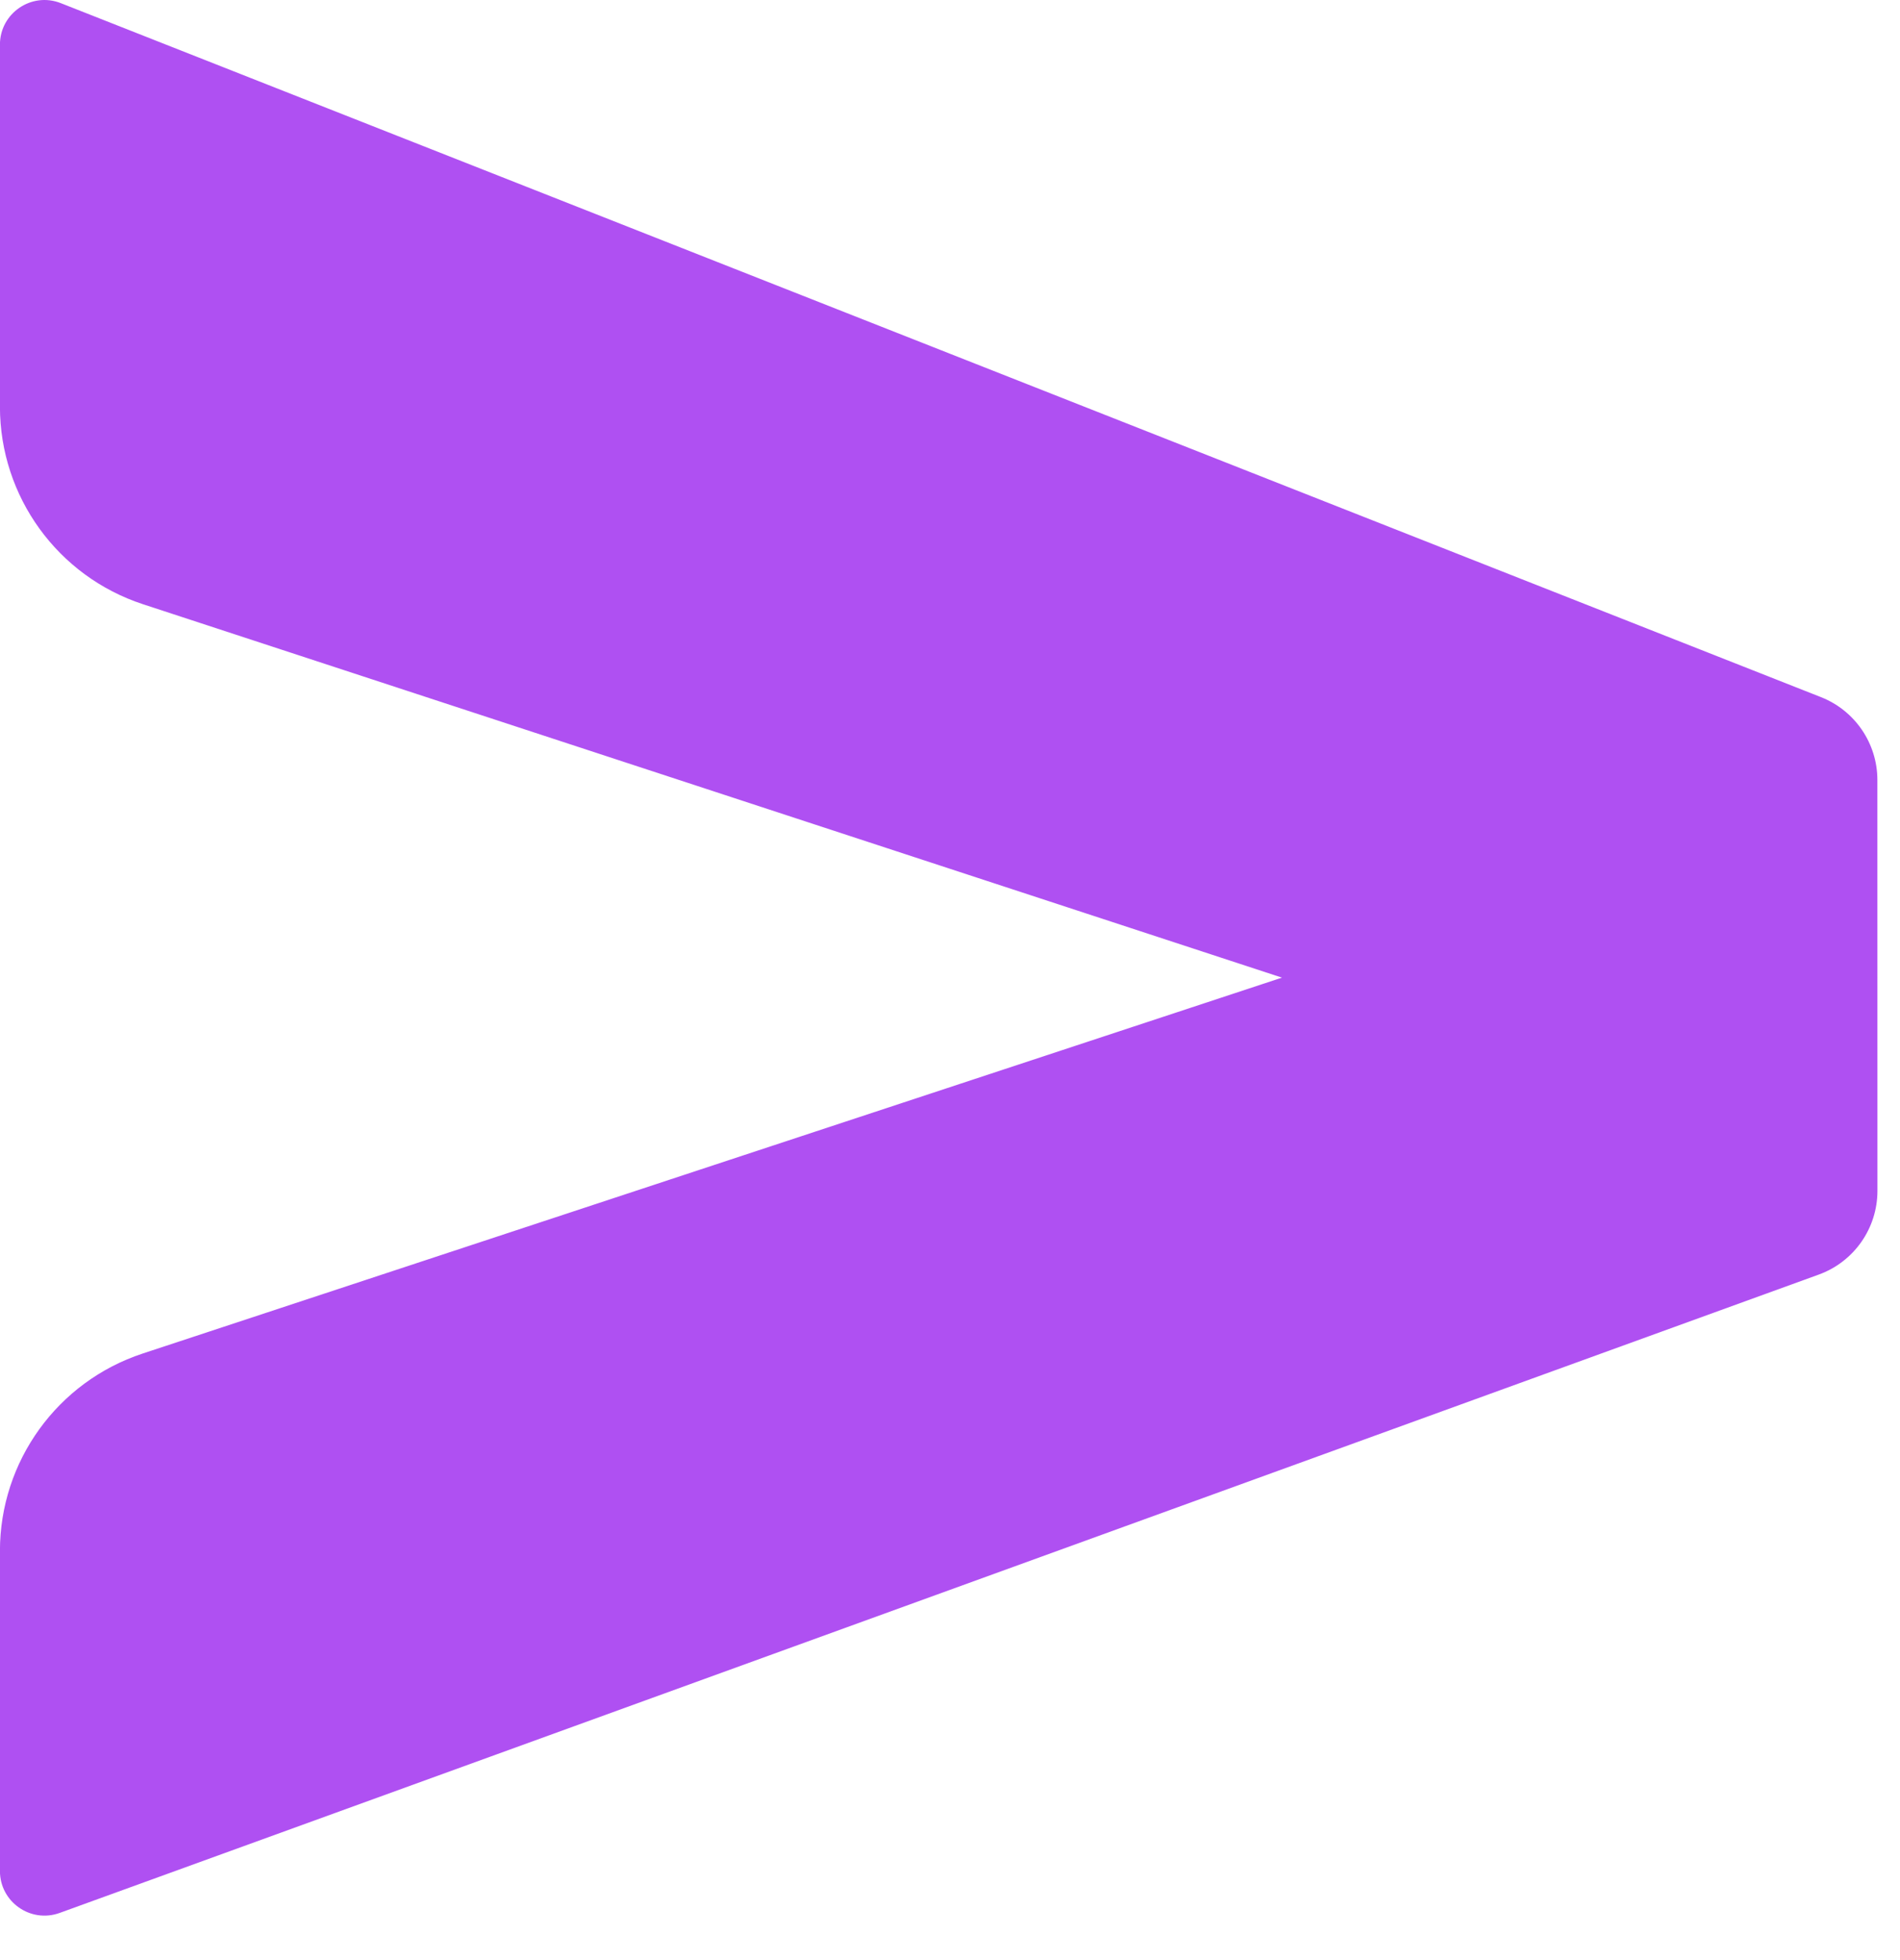
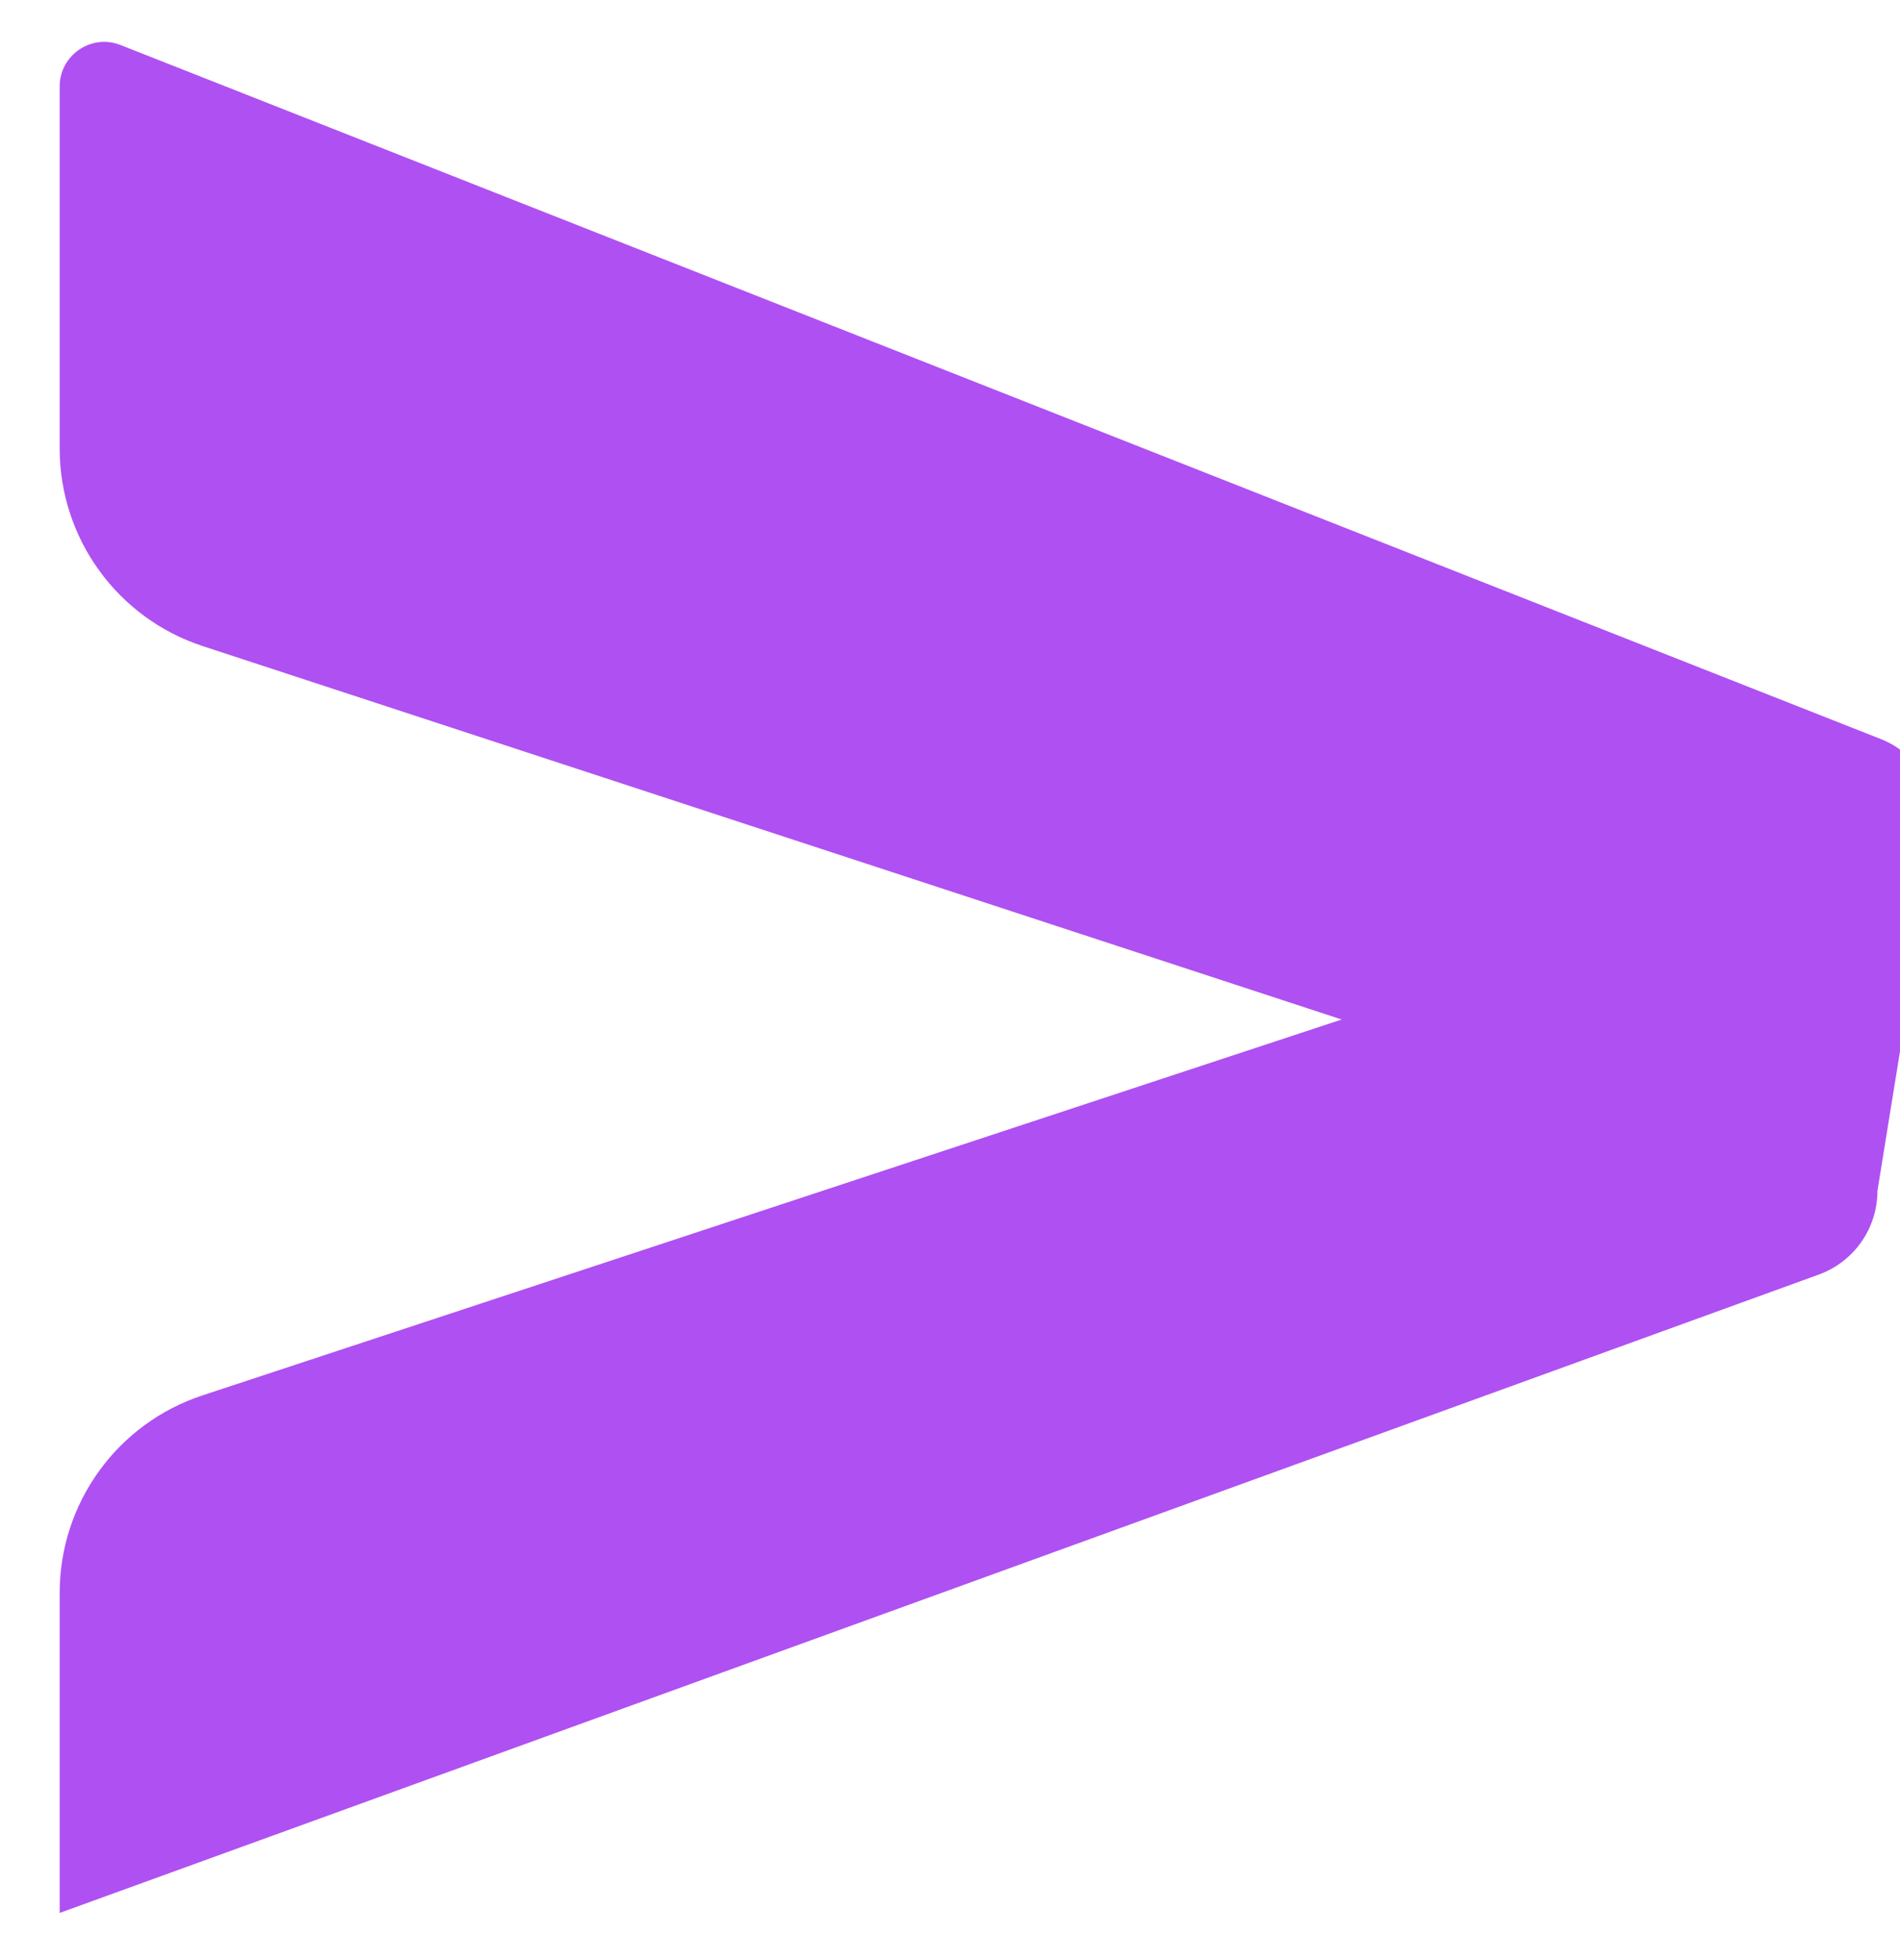
<svg xmlns="http://www.w3.org/2000/svg" fill="none" height="33" viewBox="0 0 32 33" width="32">
-   <path d="m31.62 20.049c0 .631-.395 1.195-.989 1.41l-29.626 10.747c-.489.177-1.006-.185-1.006-.705v-5.389c0-1.51.969-2.851 2.404-3.324l27.108-8.941v5.208l-27.102-8.882c-1.438-.471-2.41-1.813-2.41-3.326v-6.096c0-.529.533-.892 1.025-.698l29.645 11.684c.573.226.95.779.95 1.395z" fill="#af50f2" />
+   <path d="m31.62 20.049c0 .631-.395 1.195-.989 1.41l-29.626 10.747v-5.389c0-1.51.969-2.851 2.404-3.324l27.108-8.941v5.208l-27.102-8.882c-1.438-.471-2.41-1.813-2.41-3.326v-6.096c0-.529.533-.892 1.025-.698l29.645 11.684c.573.226.95.779.95 1.395z" fill="#af50f2" />
</svg>